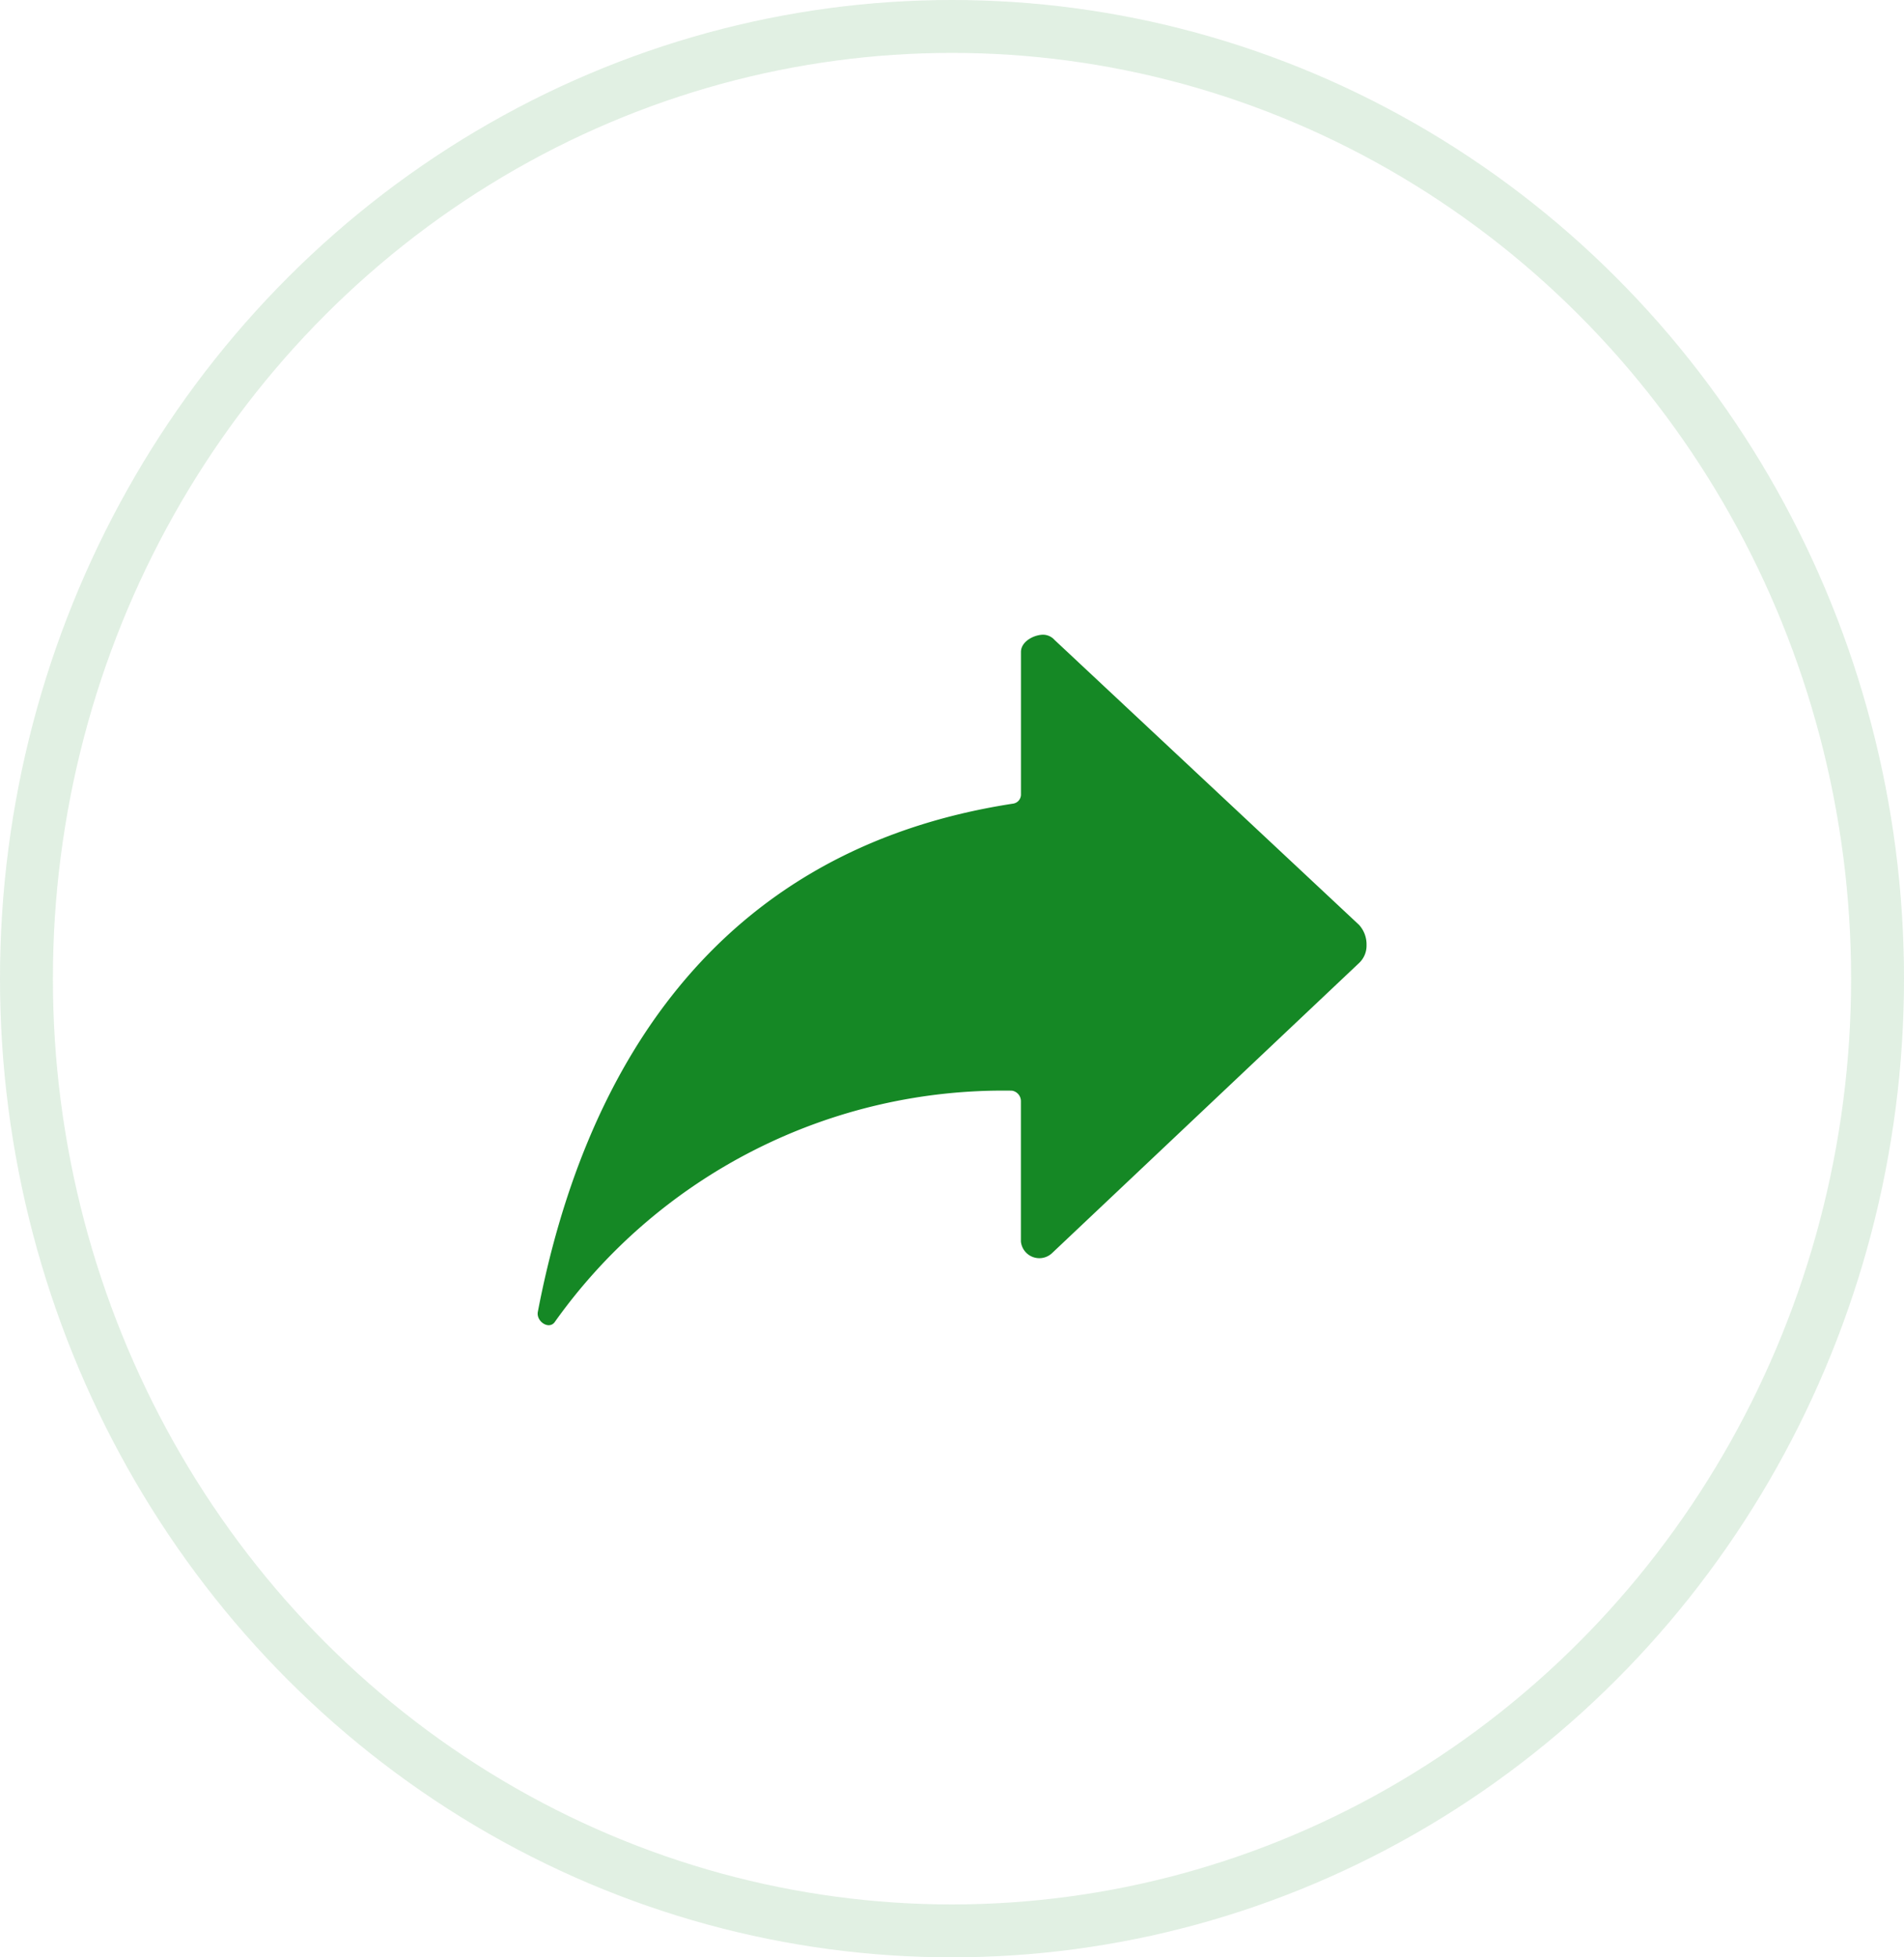
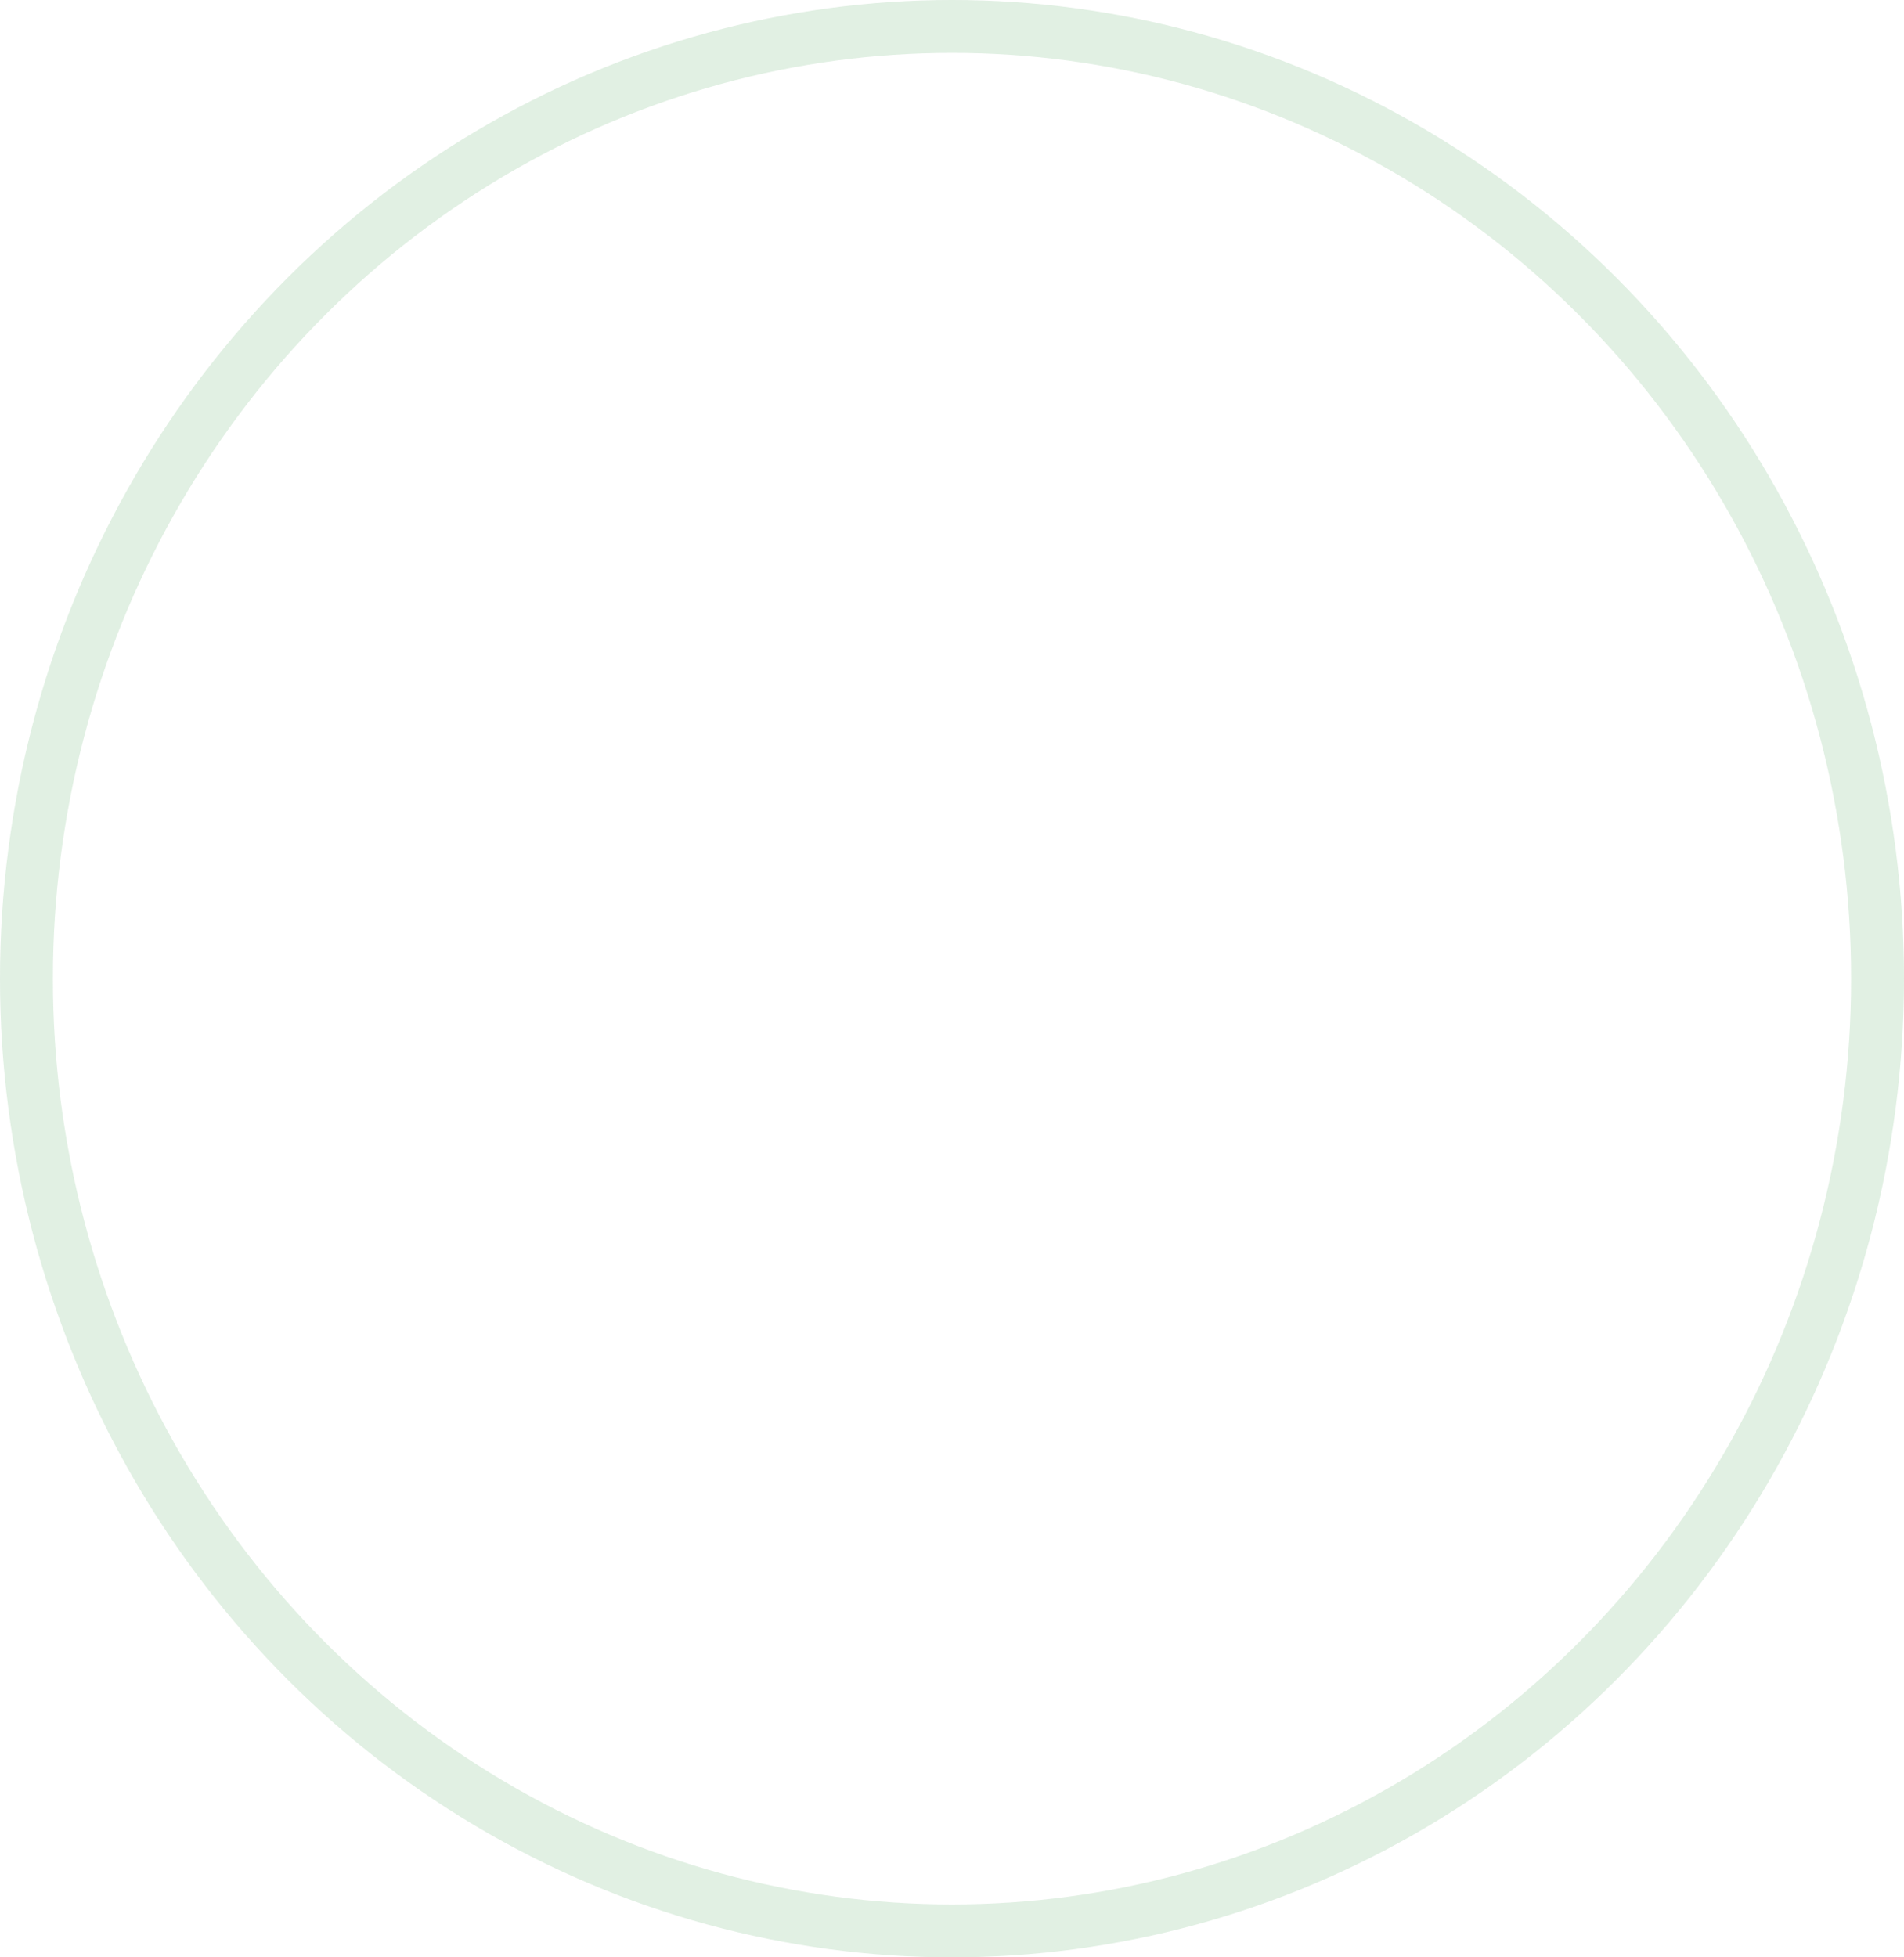
<svg xmlns="http://www.w3.org/2000/svg" width="36" height="37" viewBox="0 0 36 37">
  <g id="Group_44162" data-name="Group 44162" transform="translate(-1367 -859)">
    <g id="Ellipse_38364" data-name="Ellipse 38364" transform="translate(1367 859)" fill="none" stroke="#158825" stroke-width="1" opacity="0.129">
-       <ellipse cx="18" cy="18.5" rx="18" ry="18.5" stroke="none" />
      <ellipse cx="18" cy="18.5" rx="17.5" ry="18" fill="none" />
    </g>
-     <path id="Icon_ionic-ios-share-alt" data-name="Icon ionic-ios-share-alt" d="M20.032,12.233,14.276,6.848a.294.294,0,0,0-.228-.1c-.18.008-.408.135-.408.326v2.7a.174.174,0,0,1-.147.167c-5.724.877-8.135,5.161-8.988,9.608-.033.175.2.339.314.2a10.4,10.4,0,0,1,8.649-4.382.2.2,0,0,1,.171.2v2.652a.35.35,0,0,0,.592.216l5.8-5.479a.45.45,0,0,0,.143-.343A.547.547,0,0,0,20.032,12.233Z" transform="translate(1372.664 864.25)" fill="#158825" />
  </g>
</svg>